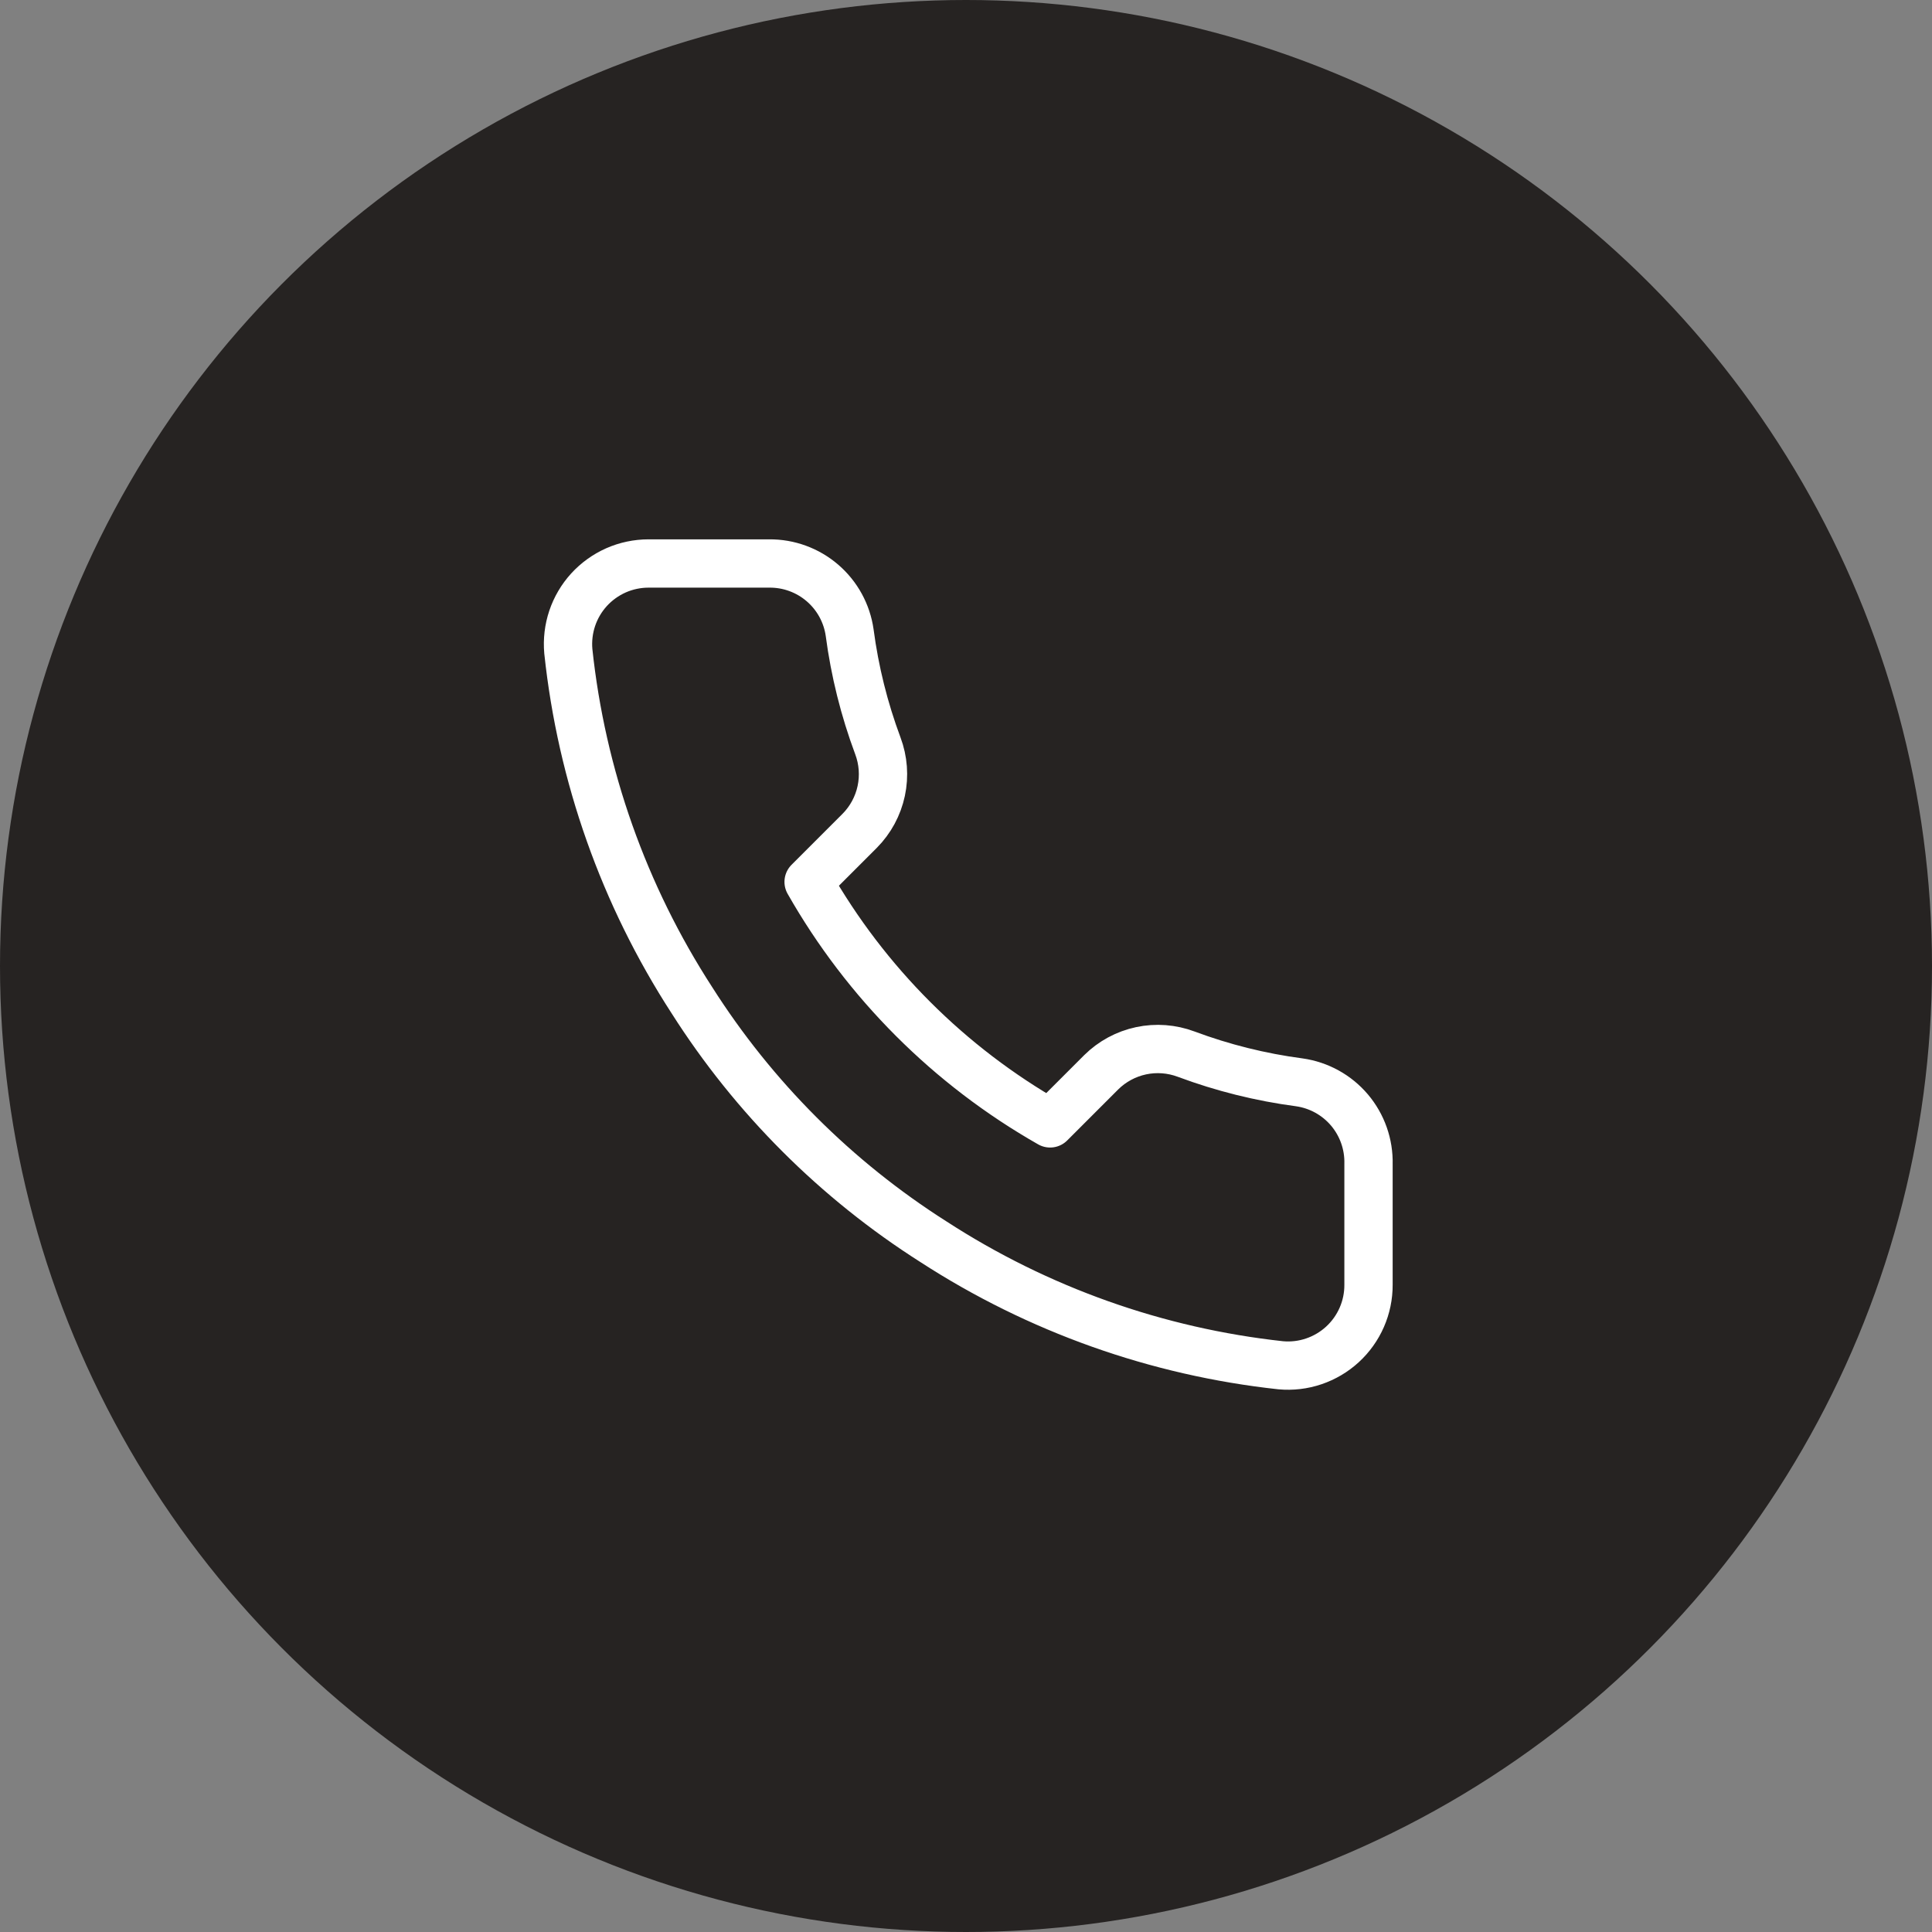
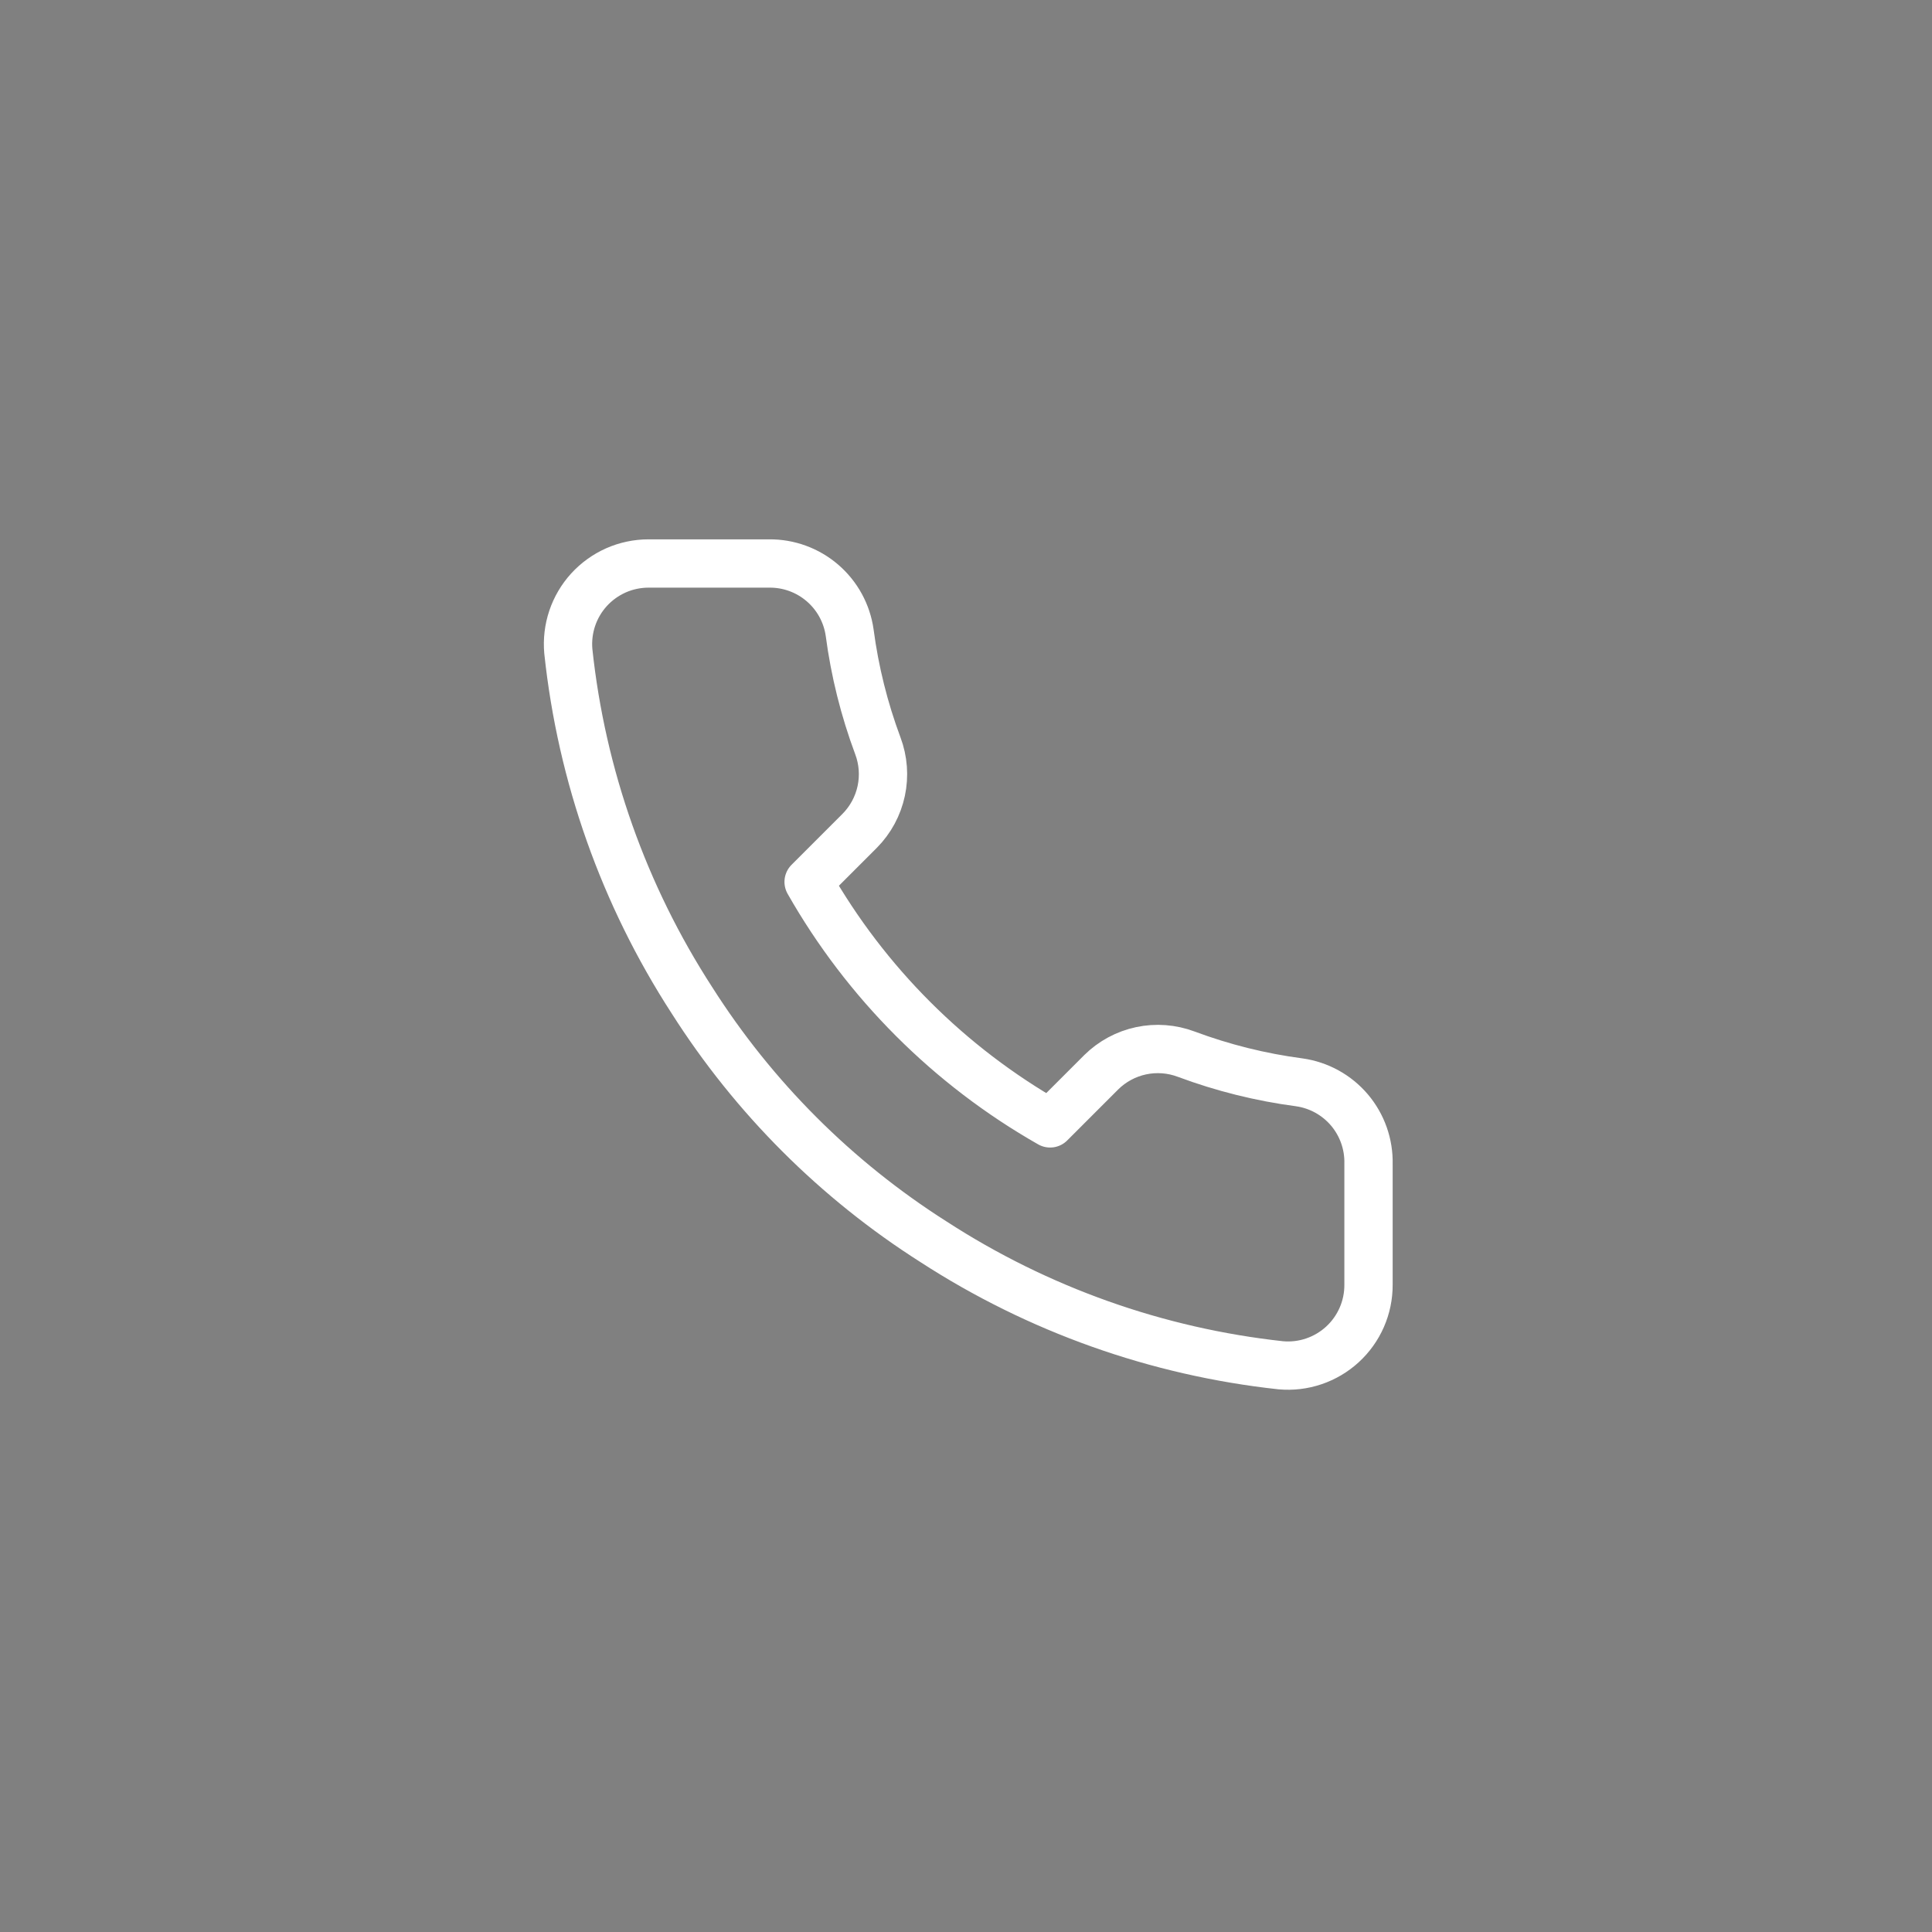
<svg xmlns="http://www.w3.org/2000/svg" width="80" height="80" viewBox="0 0 80 80" fill="none">
  <rect x="0" y="0" width="80" height="80" fill="#808080" stroke="none" />
-   <circle cx="40" cy="40" r="40" fill="#262322" />
  <path d="M56.667 48.2V53.2C56.669 53.664 56.574 54.124 56.388 54.549C56.202 54.974 55.929 55.356 55.587 55.67C55.245 55.983 54.841 56.222 54.401 56.371C53.962 56.52 53.496 56.575 53.033 56.533C47.905 55.976 42.978 54.224 38.65 51.417C34.623 48.858 31.209 45.444 28.65 41.417C25.833 37.069 24.08 32.118 23.533 26.967C23.492 26.506 23.547 26.041 23.694 25.603C23.842 25.164 24.079 24.761 24.391 24.419C24.703 24.078 25.083 23.805 25.506 23.617C25.93 23.43 26.387 23.334 26.85 23.333H31.85C32.659 23.325 33.443 23.612 34.056 24.139C34.67 24.667 35.07 25.399 35.183 26.2C35.394 27.8 35.786 29.371 36.35 30.883C36.574 31.48 36.623 32.128 36.49 32.751C36.357 33.375 36.048 33.947 35.6 34.4L33.483 36.517C35.856 40.689 39.311 44.144 43.483 46.517L45.6 44.4C46.053 43.952 46.625 43.643 47.248 43.51C47.872 43.377 48.52 43.426 49.117 43.65C50.629 44.214 52.2 44.606 53.8 44.817C54.61 44.931 55.349 45.339 55.878 45.962C56.406 46.586 56.687 47.383 56.667 48.2Z" stroke="white" stroke-width="2" stroke-linecap="round" stroke-linejoin="round" />
</svg>